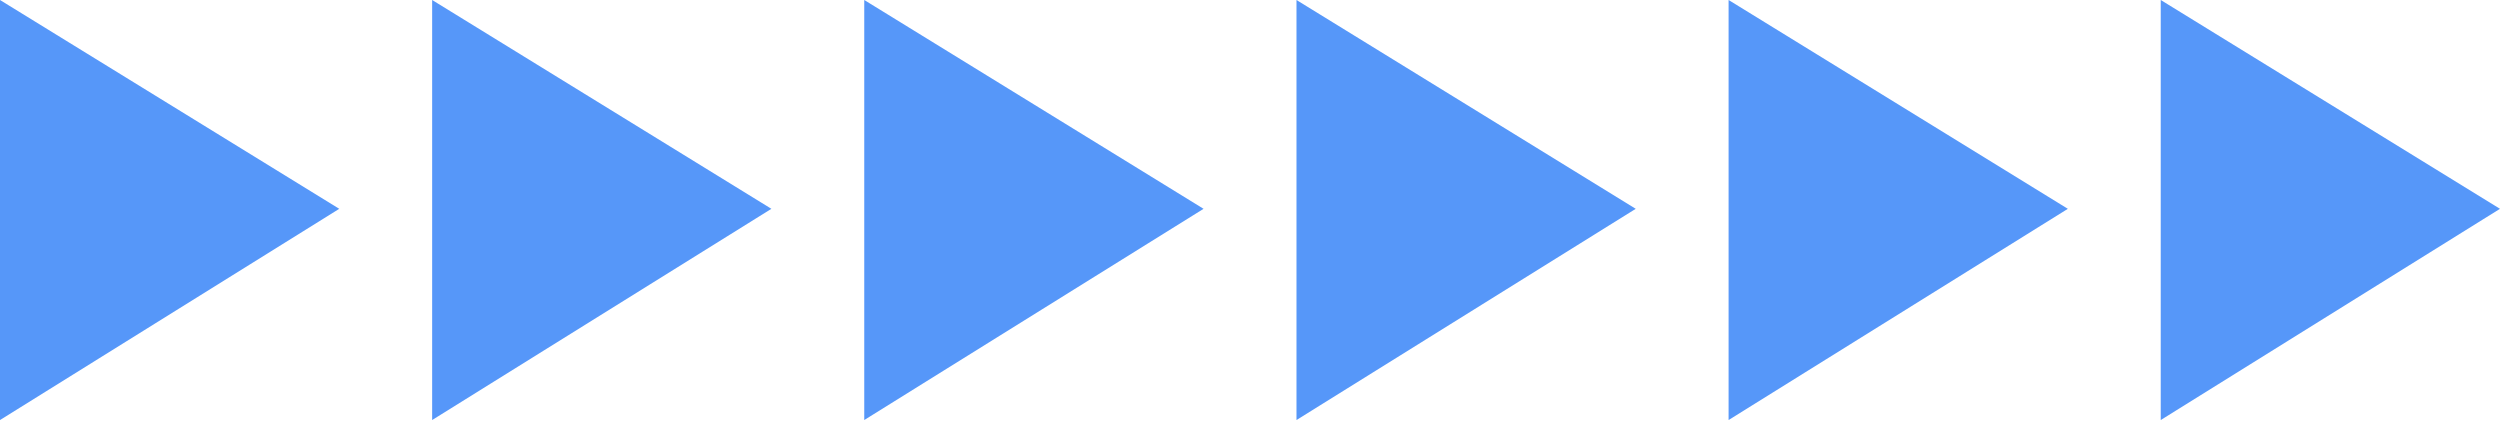
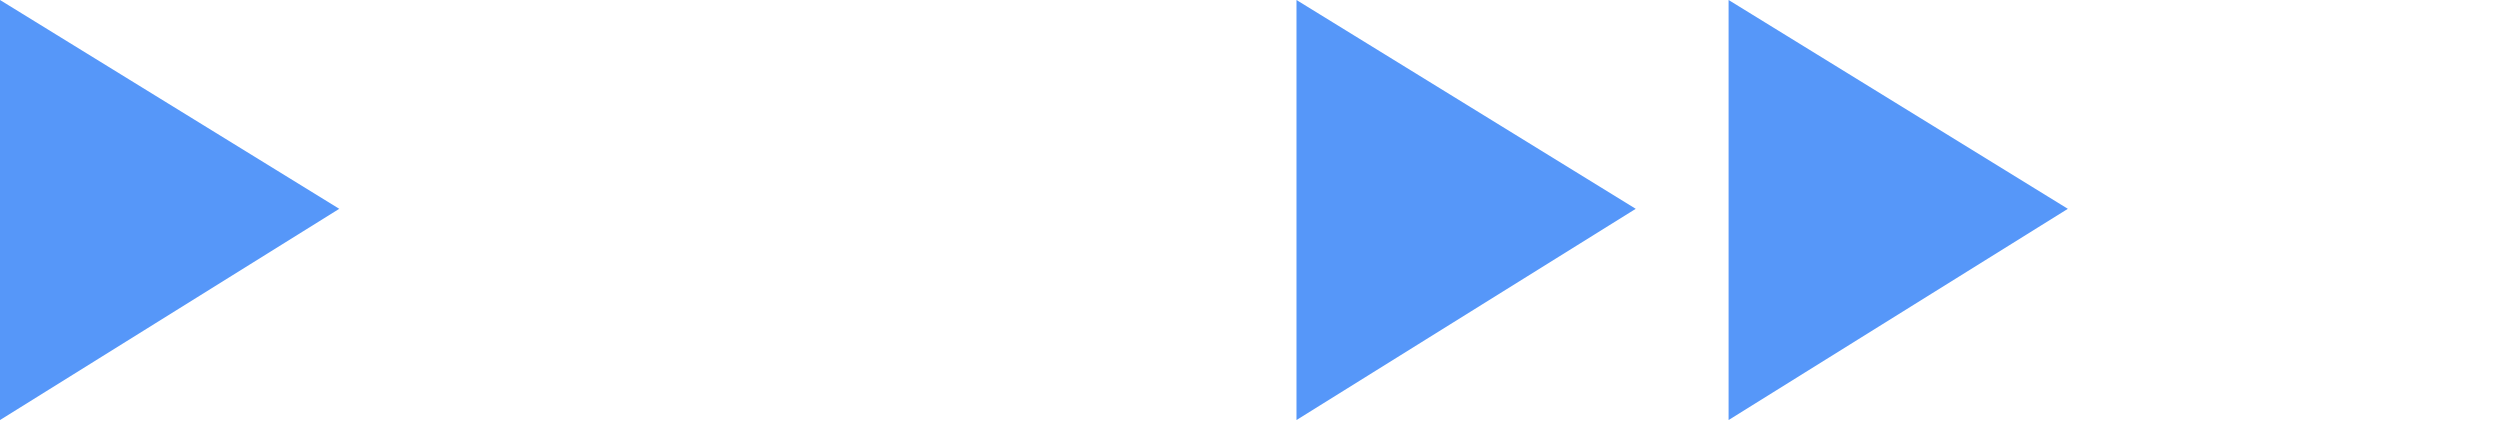
<svg xmlns="http://www.w3.org/2000/svg" width="133" height="23" viewBox="0 0 133 23" fill="none">
  <path fill-rule="evenodd" clip-rule="evenodd" d="M0 0V22.346L18.048 11.109L0 0Z" fill="#5697F9" />
-   <path fill-rule="evenodd" clip-rule="evenodd" d="M22.99 0V22.346L41.038 11.109L22.99 0Z" fill="#5697F9" />
-   <path fill-rule="evenodd" clip-rule="evenodd" d="M45.978 0V22.346L64.029 11.109L45.978 0Z" fill="#5697F9" />
  <path fill-rule="evenodd" clip-rule="evenodd" d="M68.973 0V22.346L87.021 11.109L68.973 0Z" fill="#5697F9" />
  <path fill-rule="evenodd" clip-rule="evenodd" d="M91.961 0V22.346L110.009 11.109L91.961 0Z" fill="#5697F9" />
-   <path fill-rule="evenodd" clip-rule="evenodd" d="M114.951 0V22.346L132.999 11.109L114.951 0Z" fill="#5697F9" />
</svg>